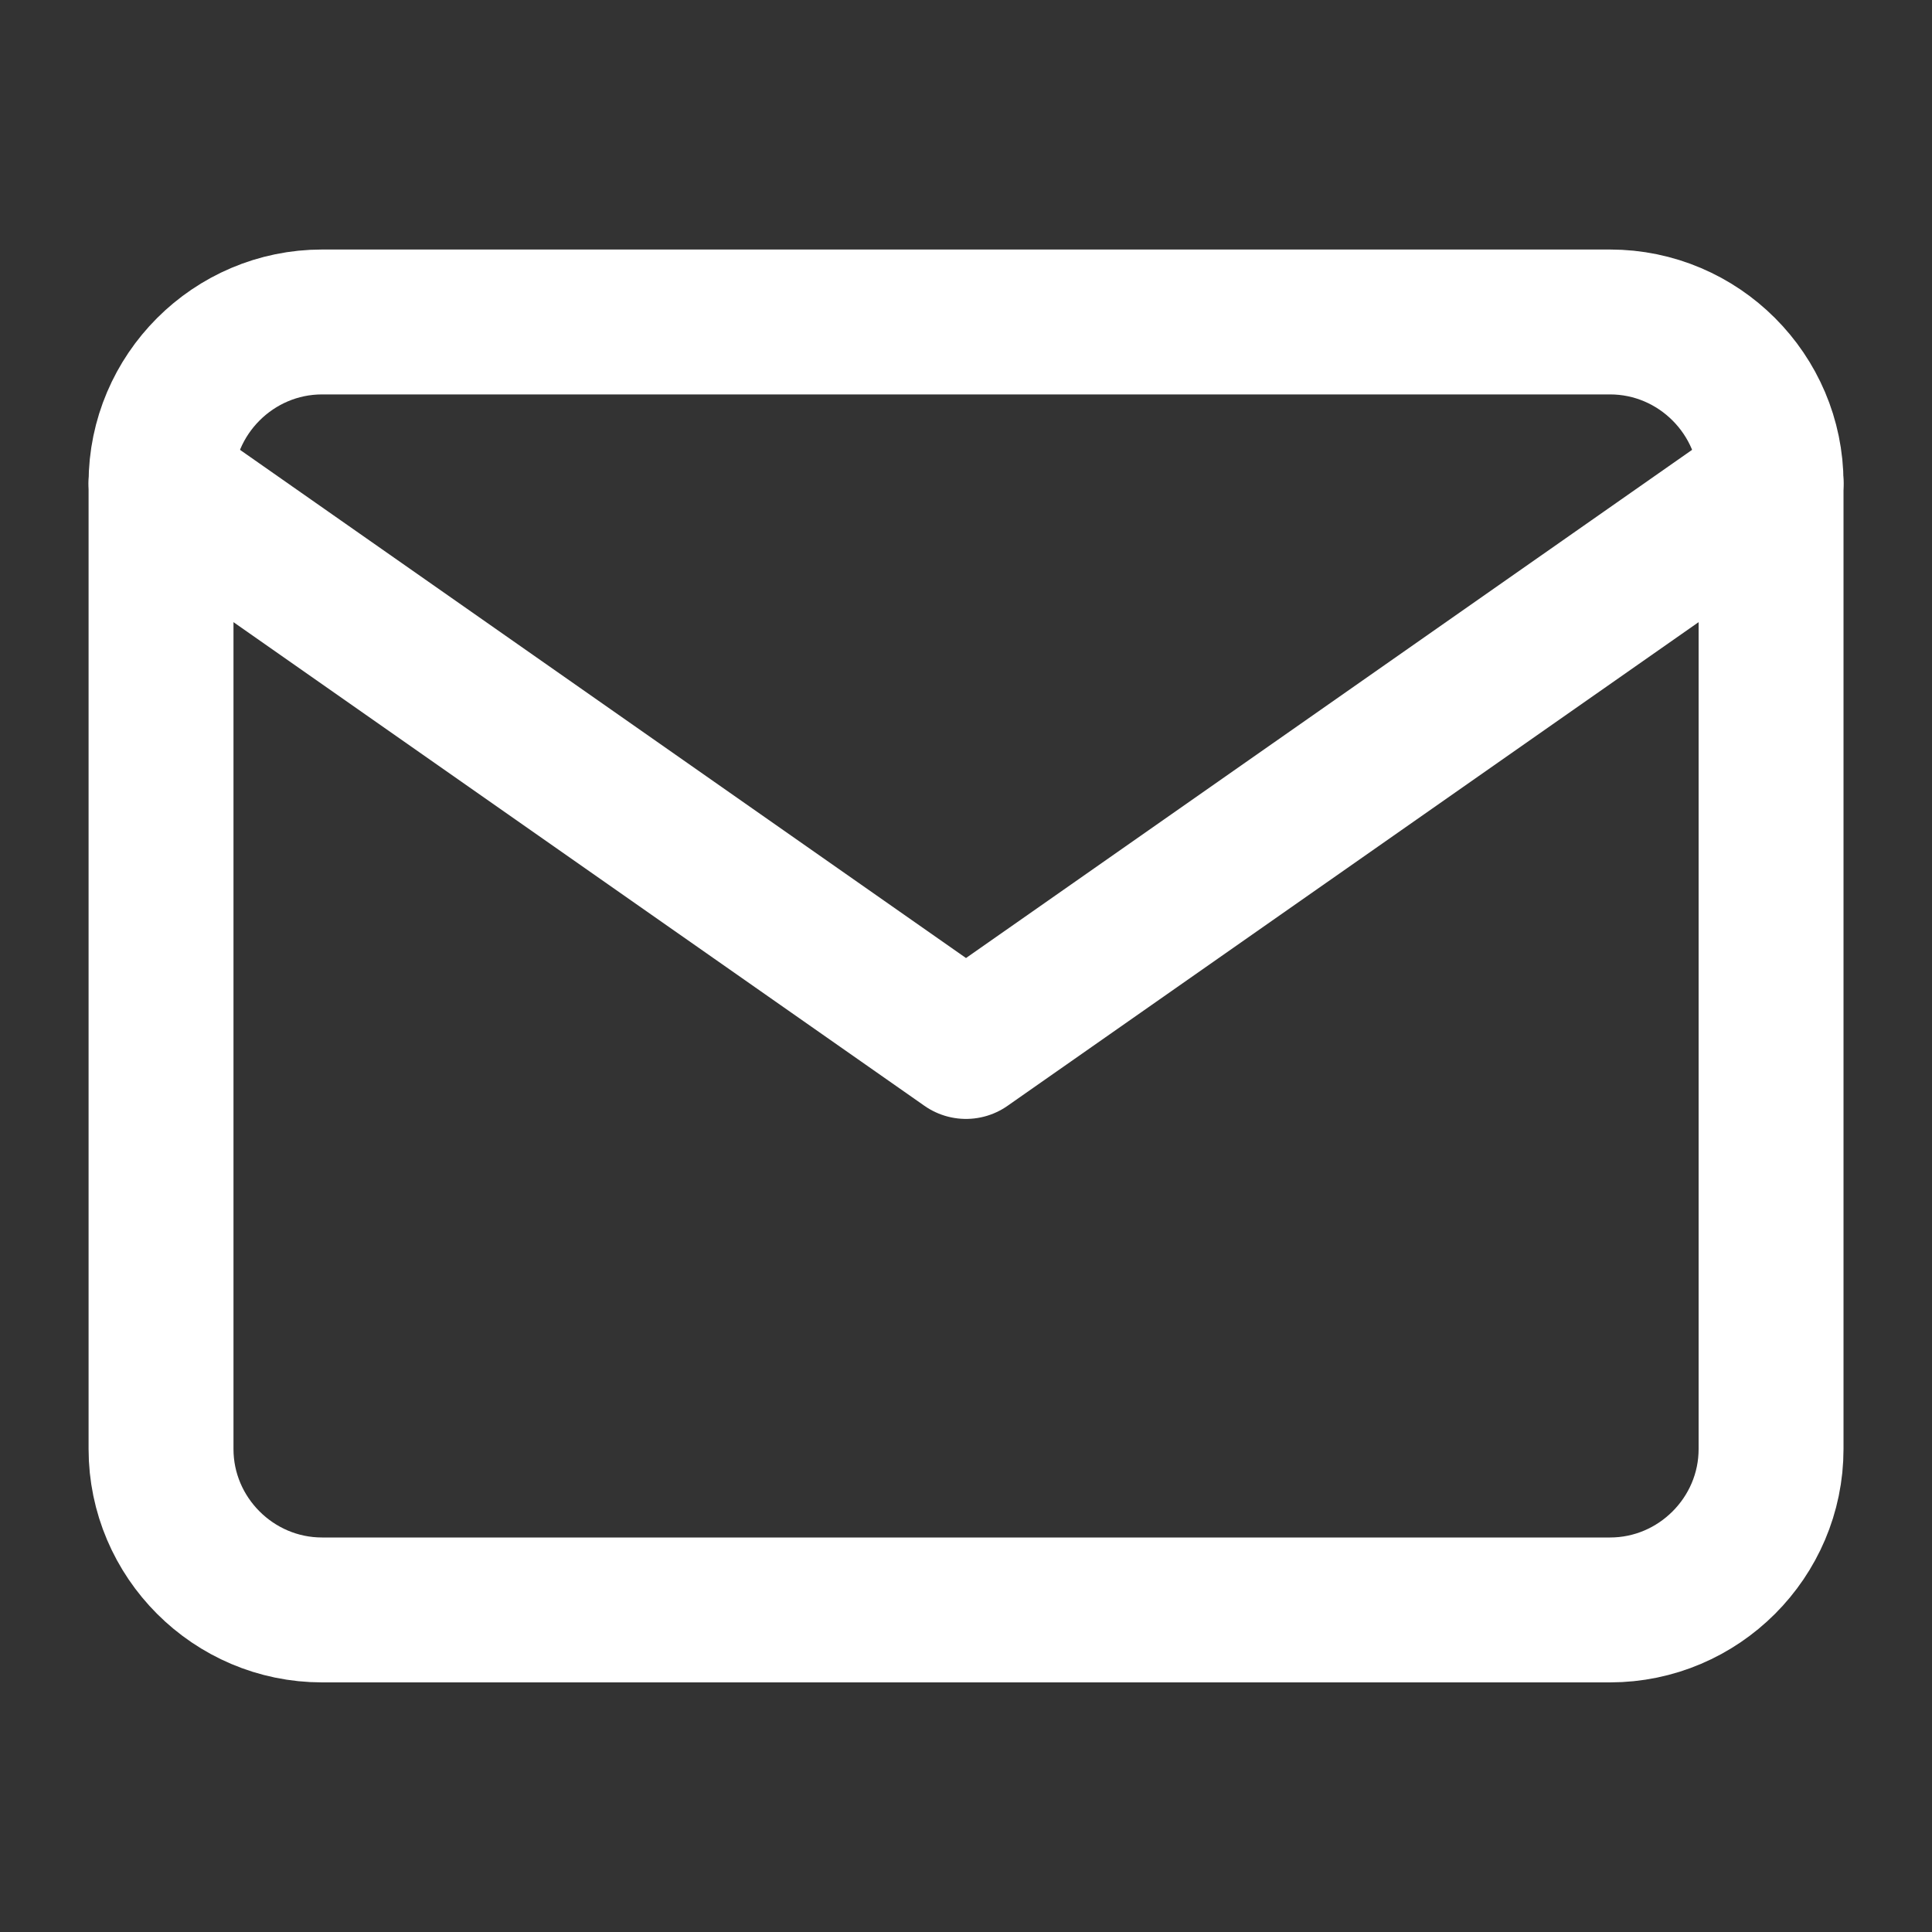
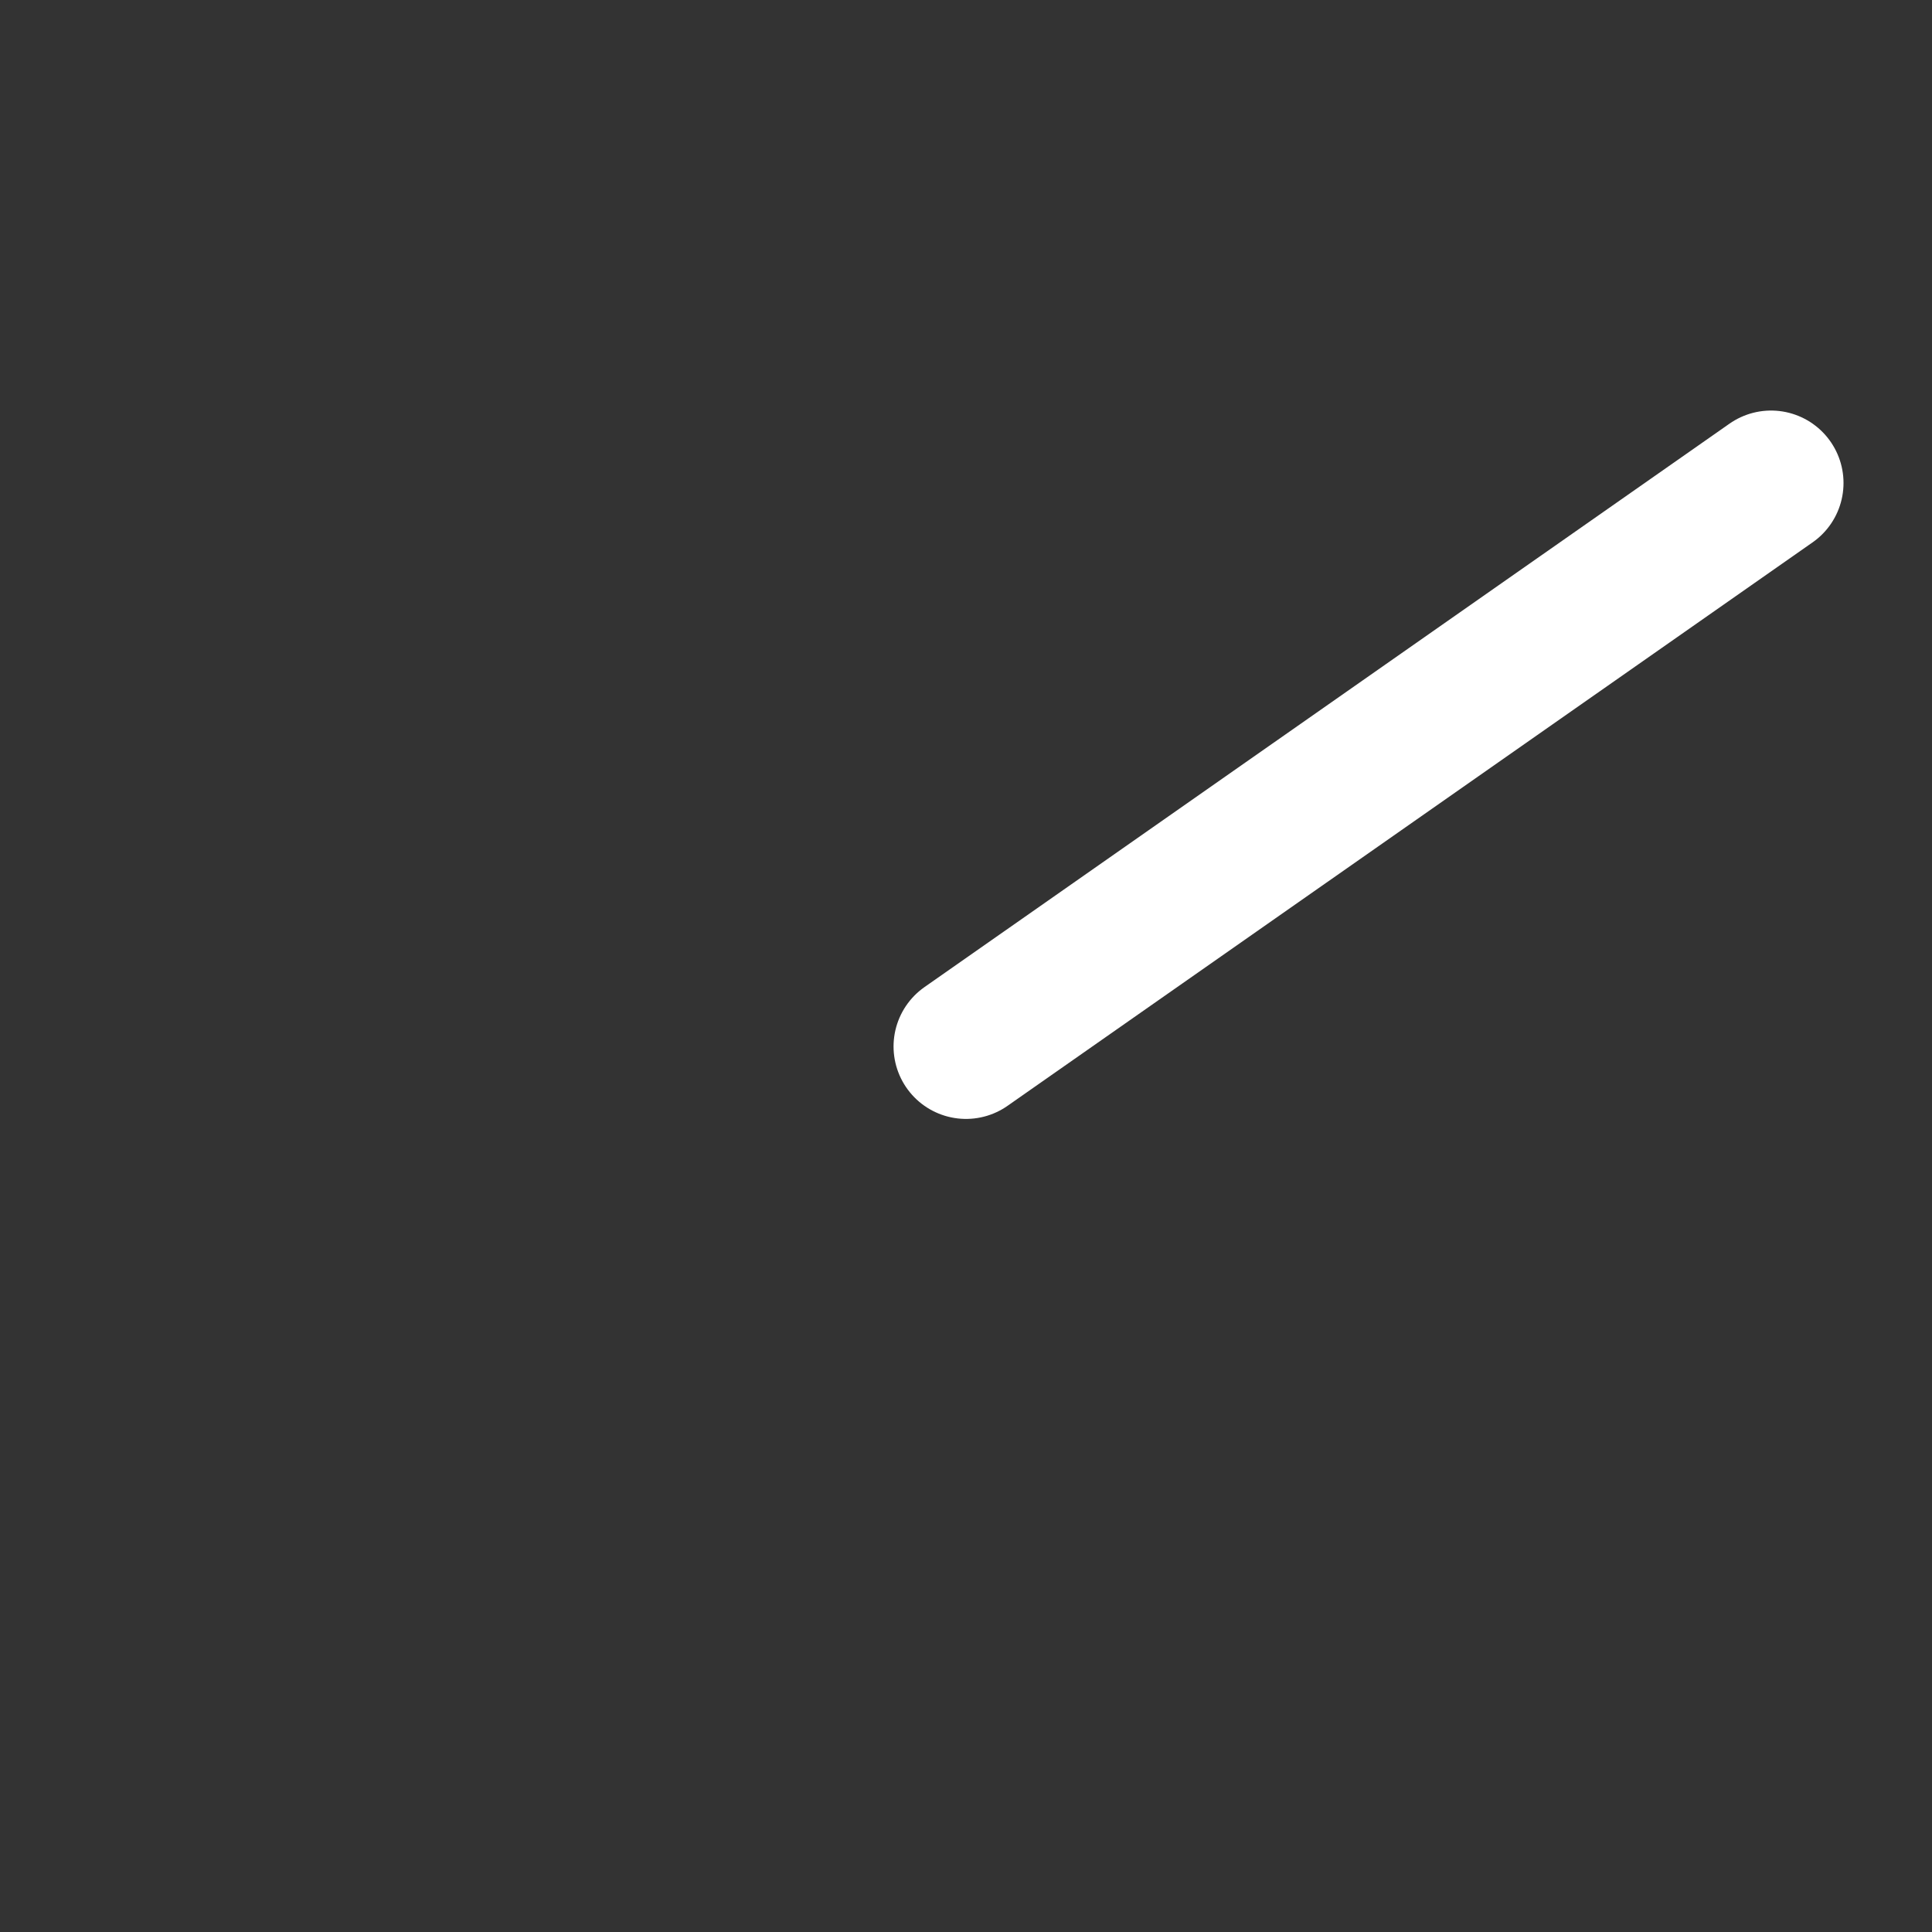
<svg xmlns="http://www.w3.org/2000/svg" width="20" height="20" viewBox="0 0 20 20" fill="none">
  <rect x="0" y="0" width="20" height="20" fill="#333333" stroke="none" />
  <g id="mail">
-     <path id="Vector" d="M3.334 3.333H16.667C17.584 3.333 18.334 4.083 18.334 5V15C18.334 15.916 17.584 16.666 16.667 16.666H3.334C2.417 16.666 1.667 15.916 1.667 15V5C1.667 4.083 2.417 3.333 3.334 3.333Z" stroke="white" stroke-width="1.5" stroke-linecap="round" stroke-linejoin="round" />
-     <path id="Vector_2" d="M18.334 5L10 10.833L1.667 5" stroke="white" stroke-width="1.5" stroke-linecap="round" stroke-linejoin="round" />
+     <path id="Vector_2" d="M18.334 5L10 10.833" stroke="white" stroke-width="1.5" stroke-linecap="round" stroke-linejoin="round" />
  </g>
</svg>